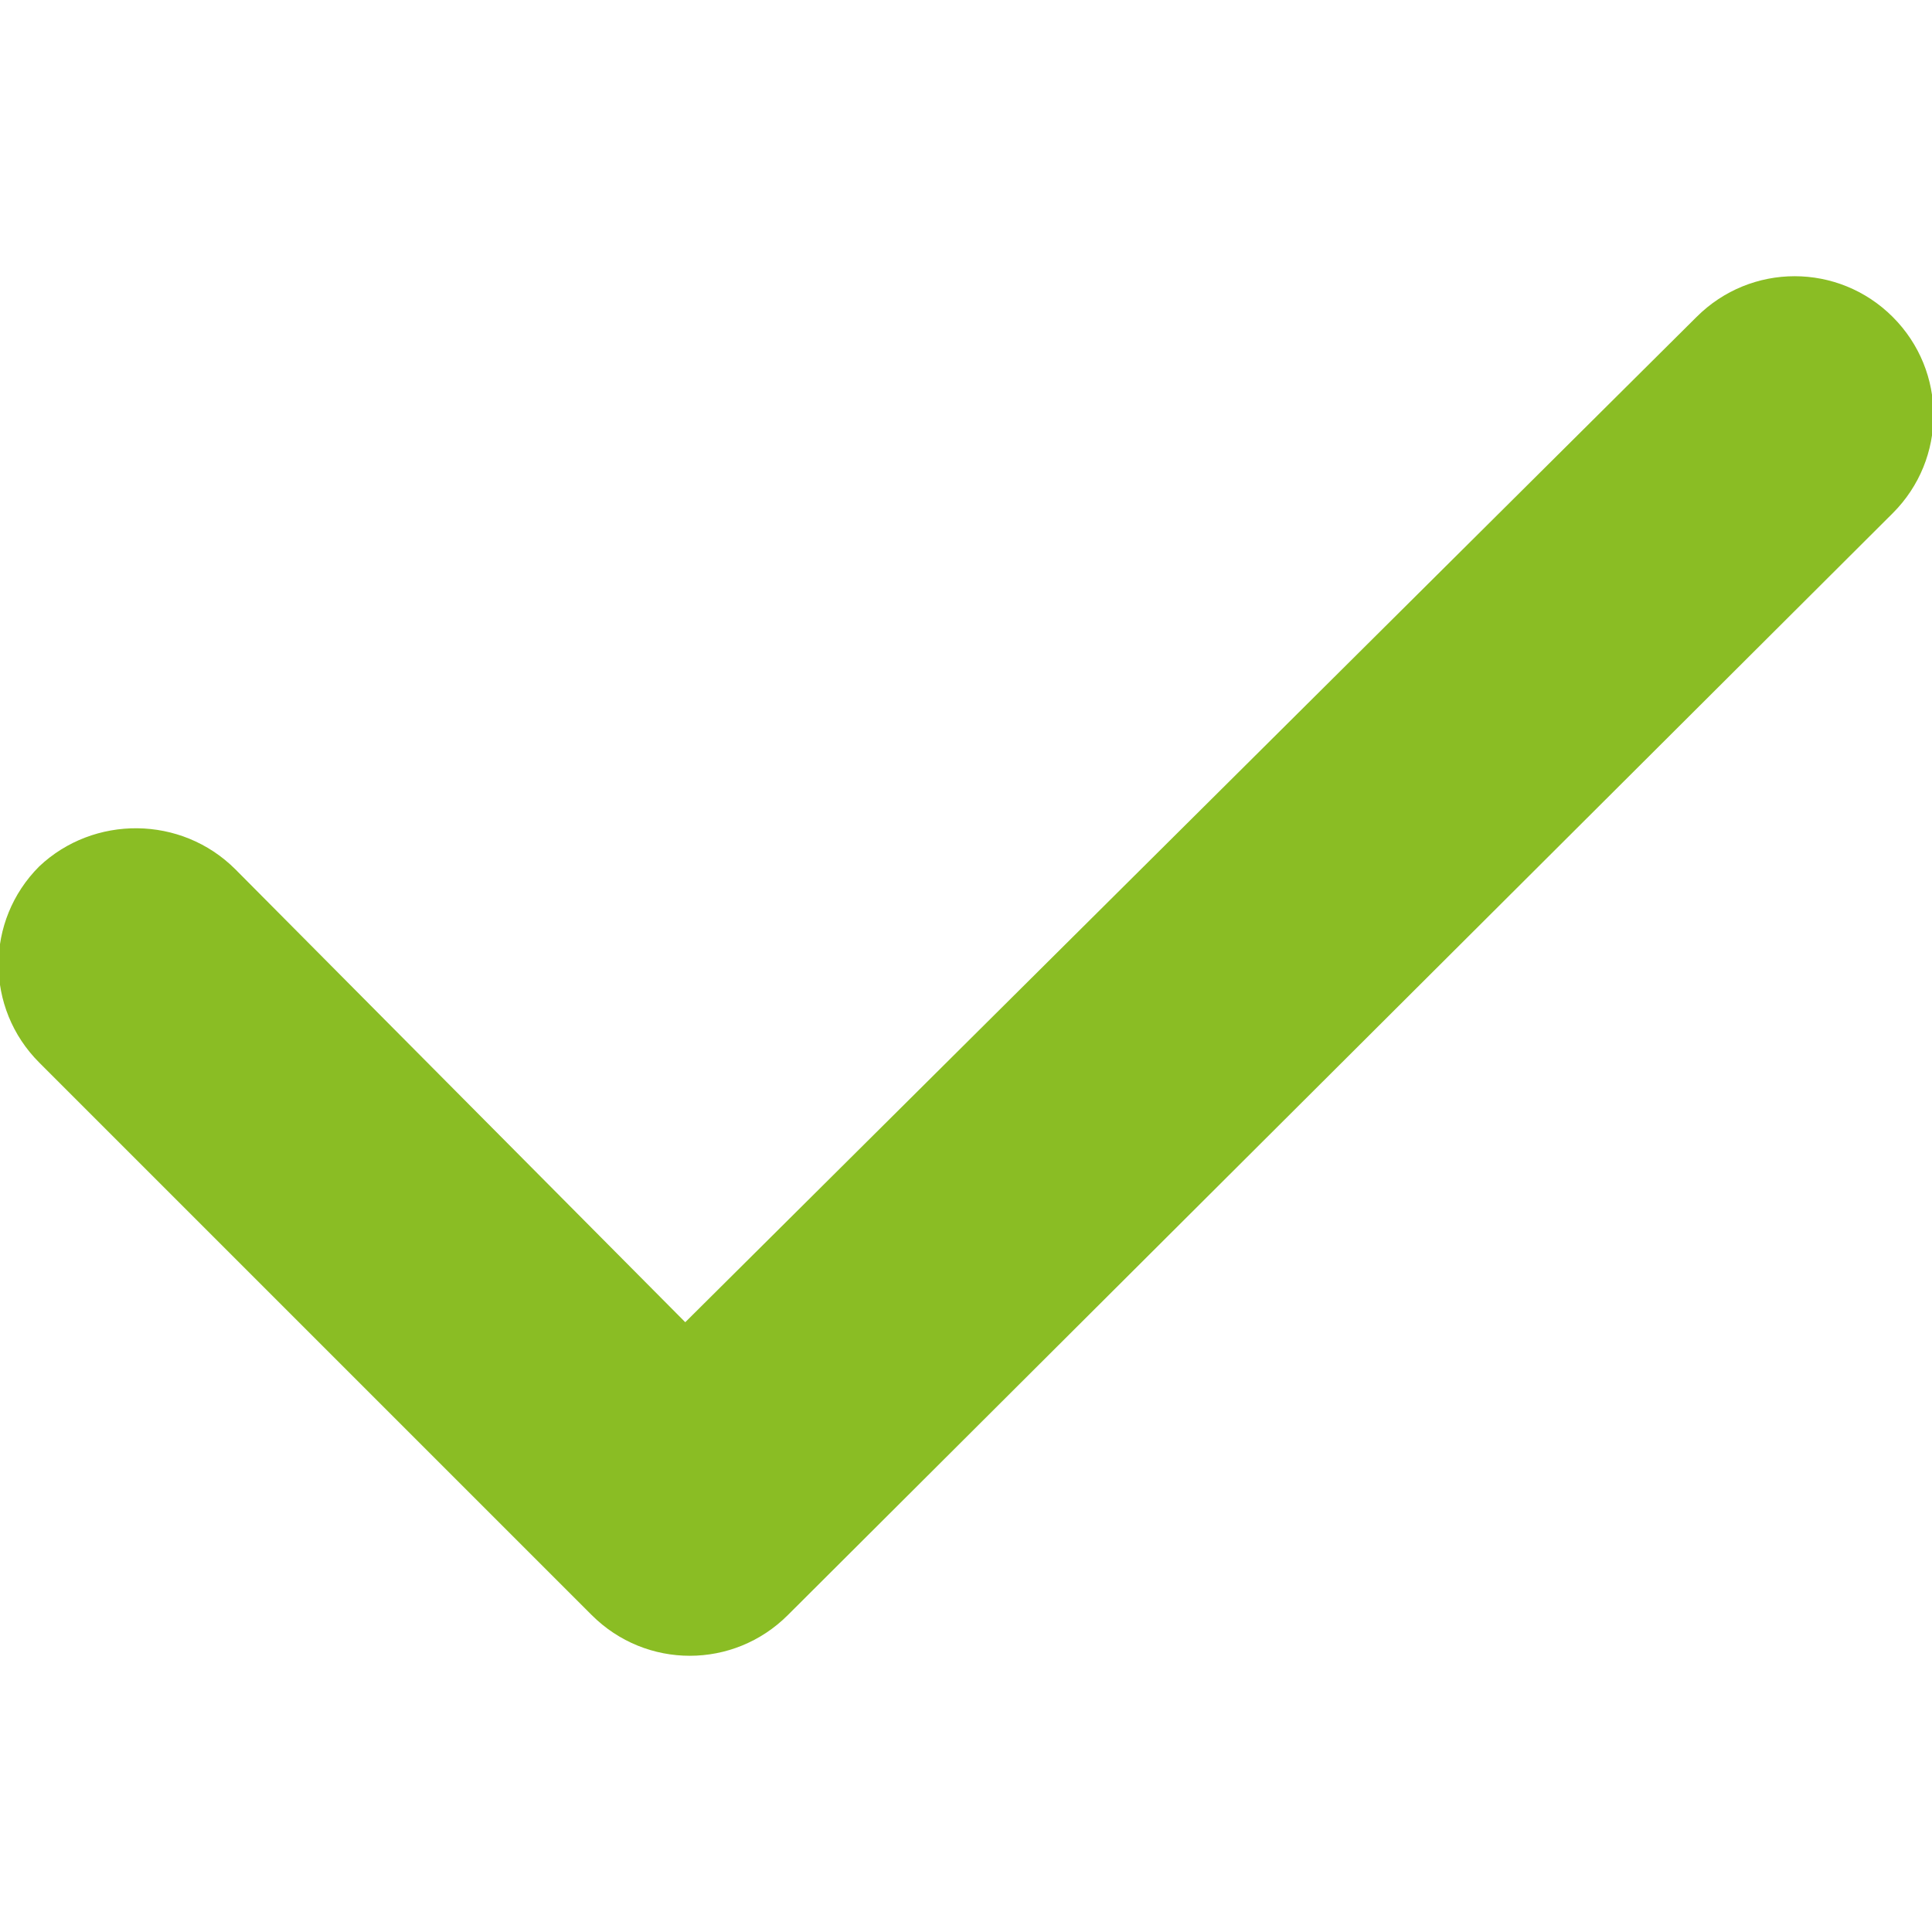
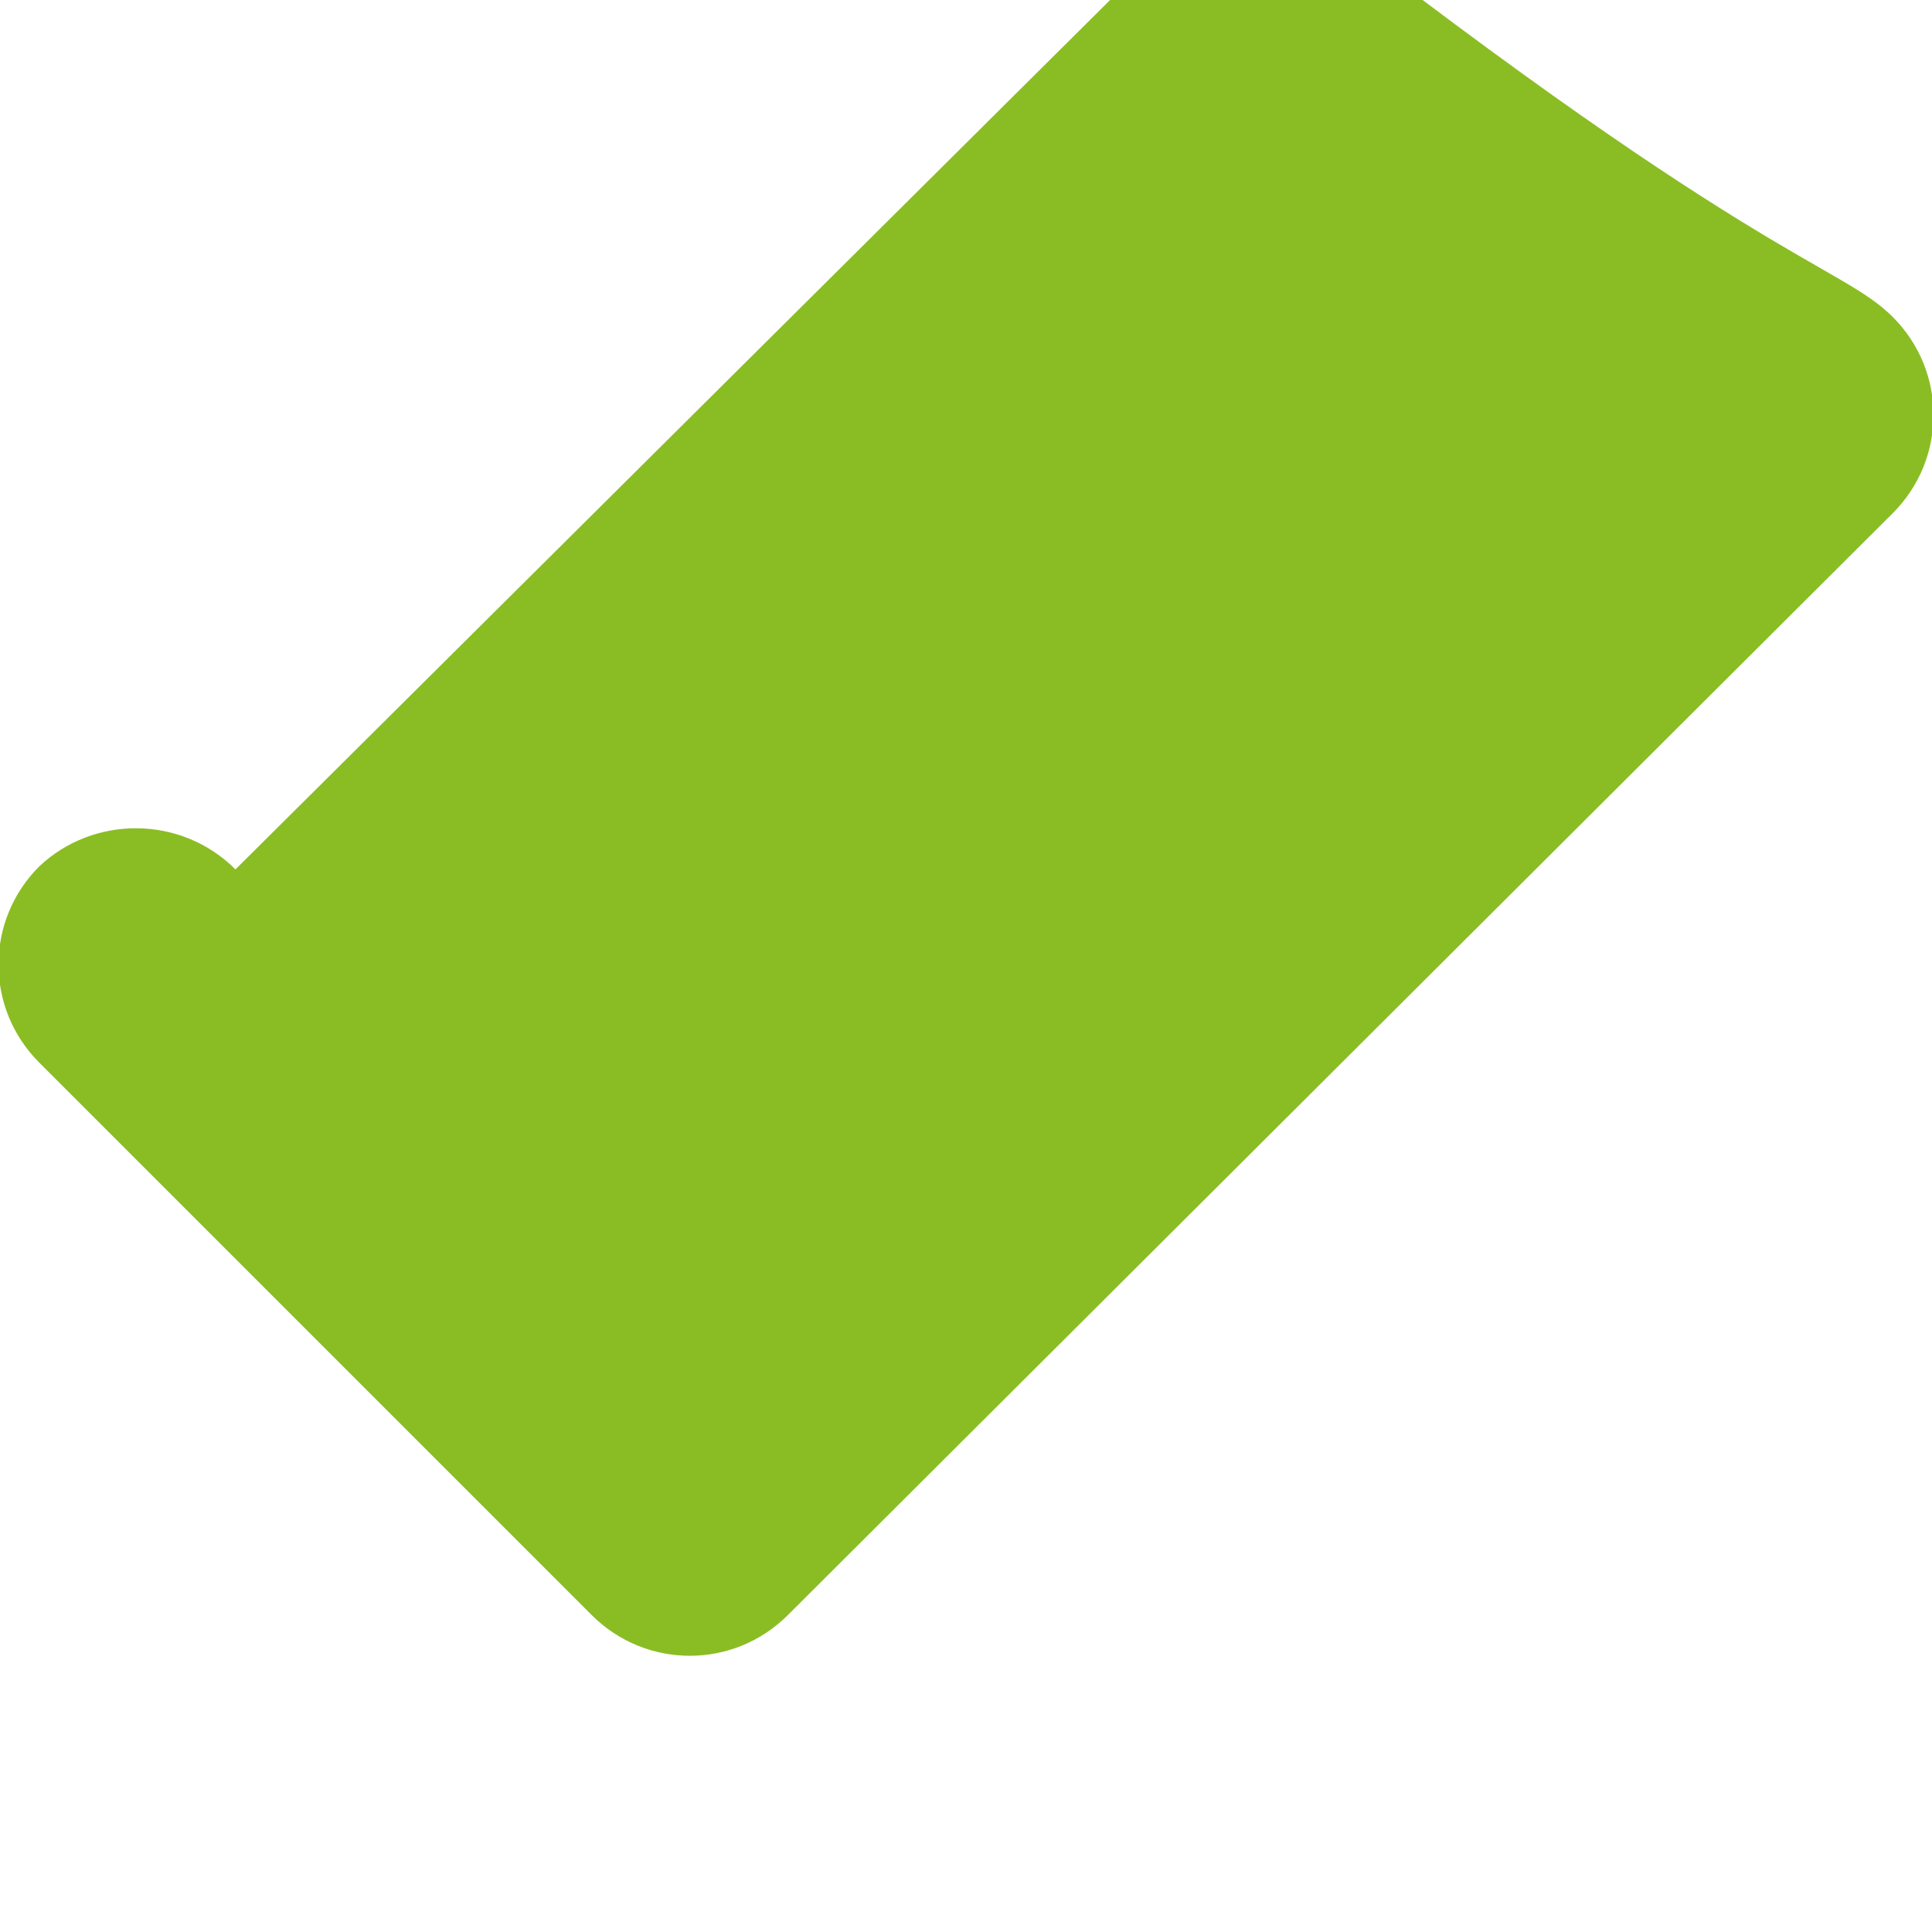
<svg xmlns="http://www.w3.org/2000/svg" version="1.1" id="Lager_1" x="0px" y="0px" viewBox="0 0 64 64" style="enable-background:new 0 0 64 64;" xml:space="preserve">
  <style type="text/css">
	.st0{fill:#8ABD24;}
</style>
-   <path class="st0" d="M62.7,10.5c1.8,1.8,1.8,4.7,0,6.5L26.1,53.5c-1.8,1.8-4.7,1.8-6.5,0L1.3,35.2c-1.8-1.8-1.8-4.7,0-6.5  C3.1,27,6,27,7.8,28.8l14.9,15l33.5-33.3C58,8.7,60.9,8.7,62.7,10.5z" />
+   <path class="st0" d="M62.7,10.5c1.8,1.8,1.8,4.7,0,6.5L26.1,53.5c-1.8,1.8-4.7,1.8-6.5,0L1.3,35.2c-1.8-1.8-1.8-4.7,0-6.5  C3.1,27,6,27,7.8,28.8l33.5-33.3C58,8.7,60.9,8.7,62.7,10.5z" />
</svg>